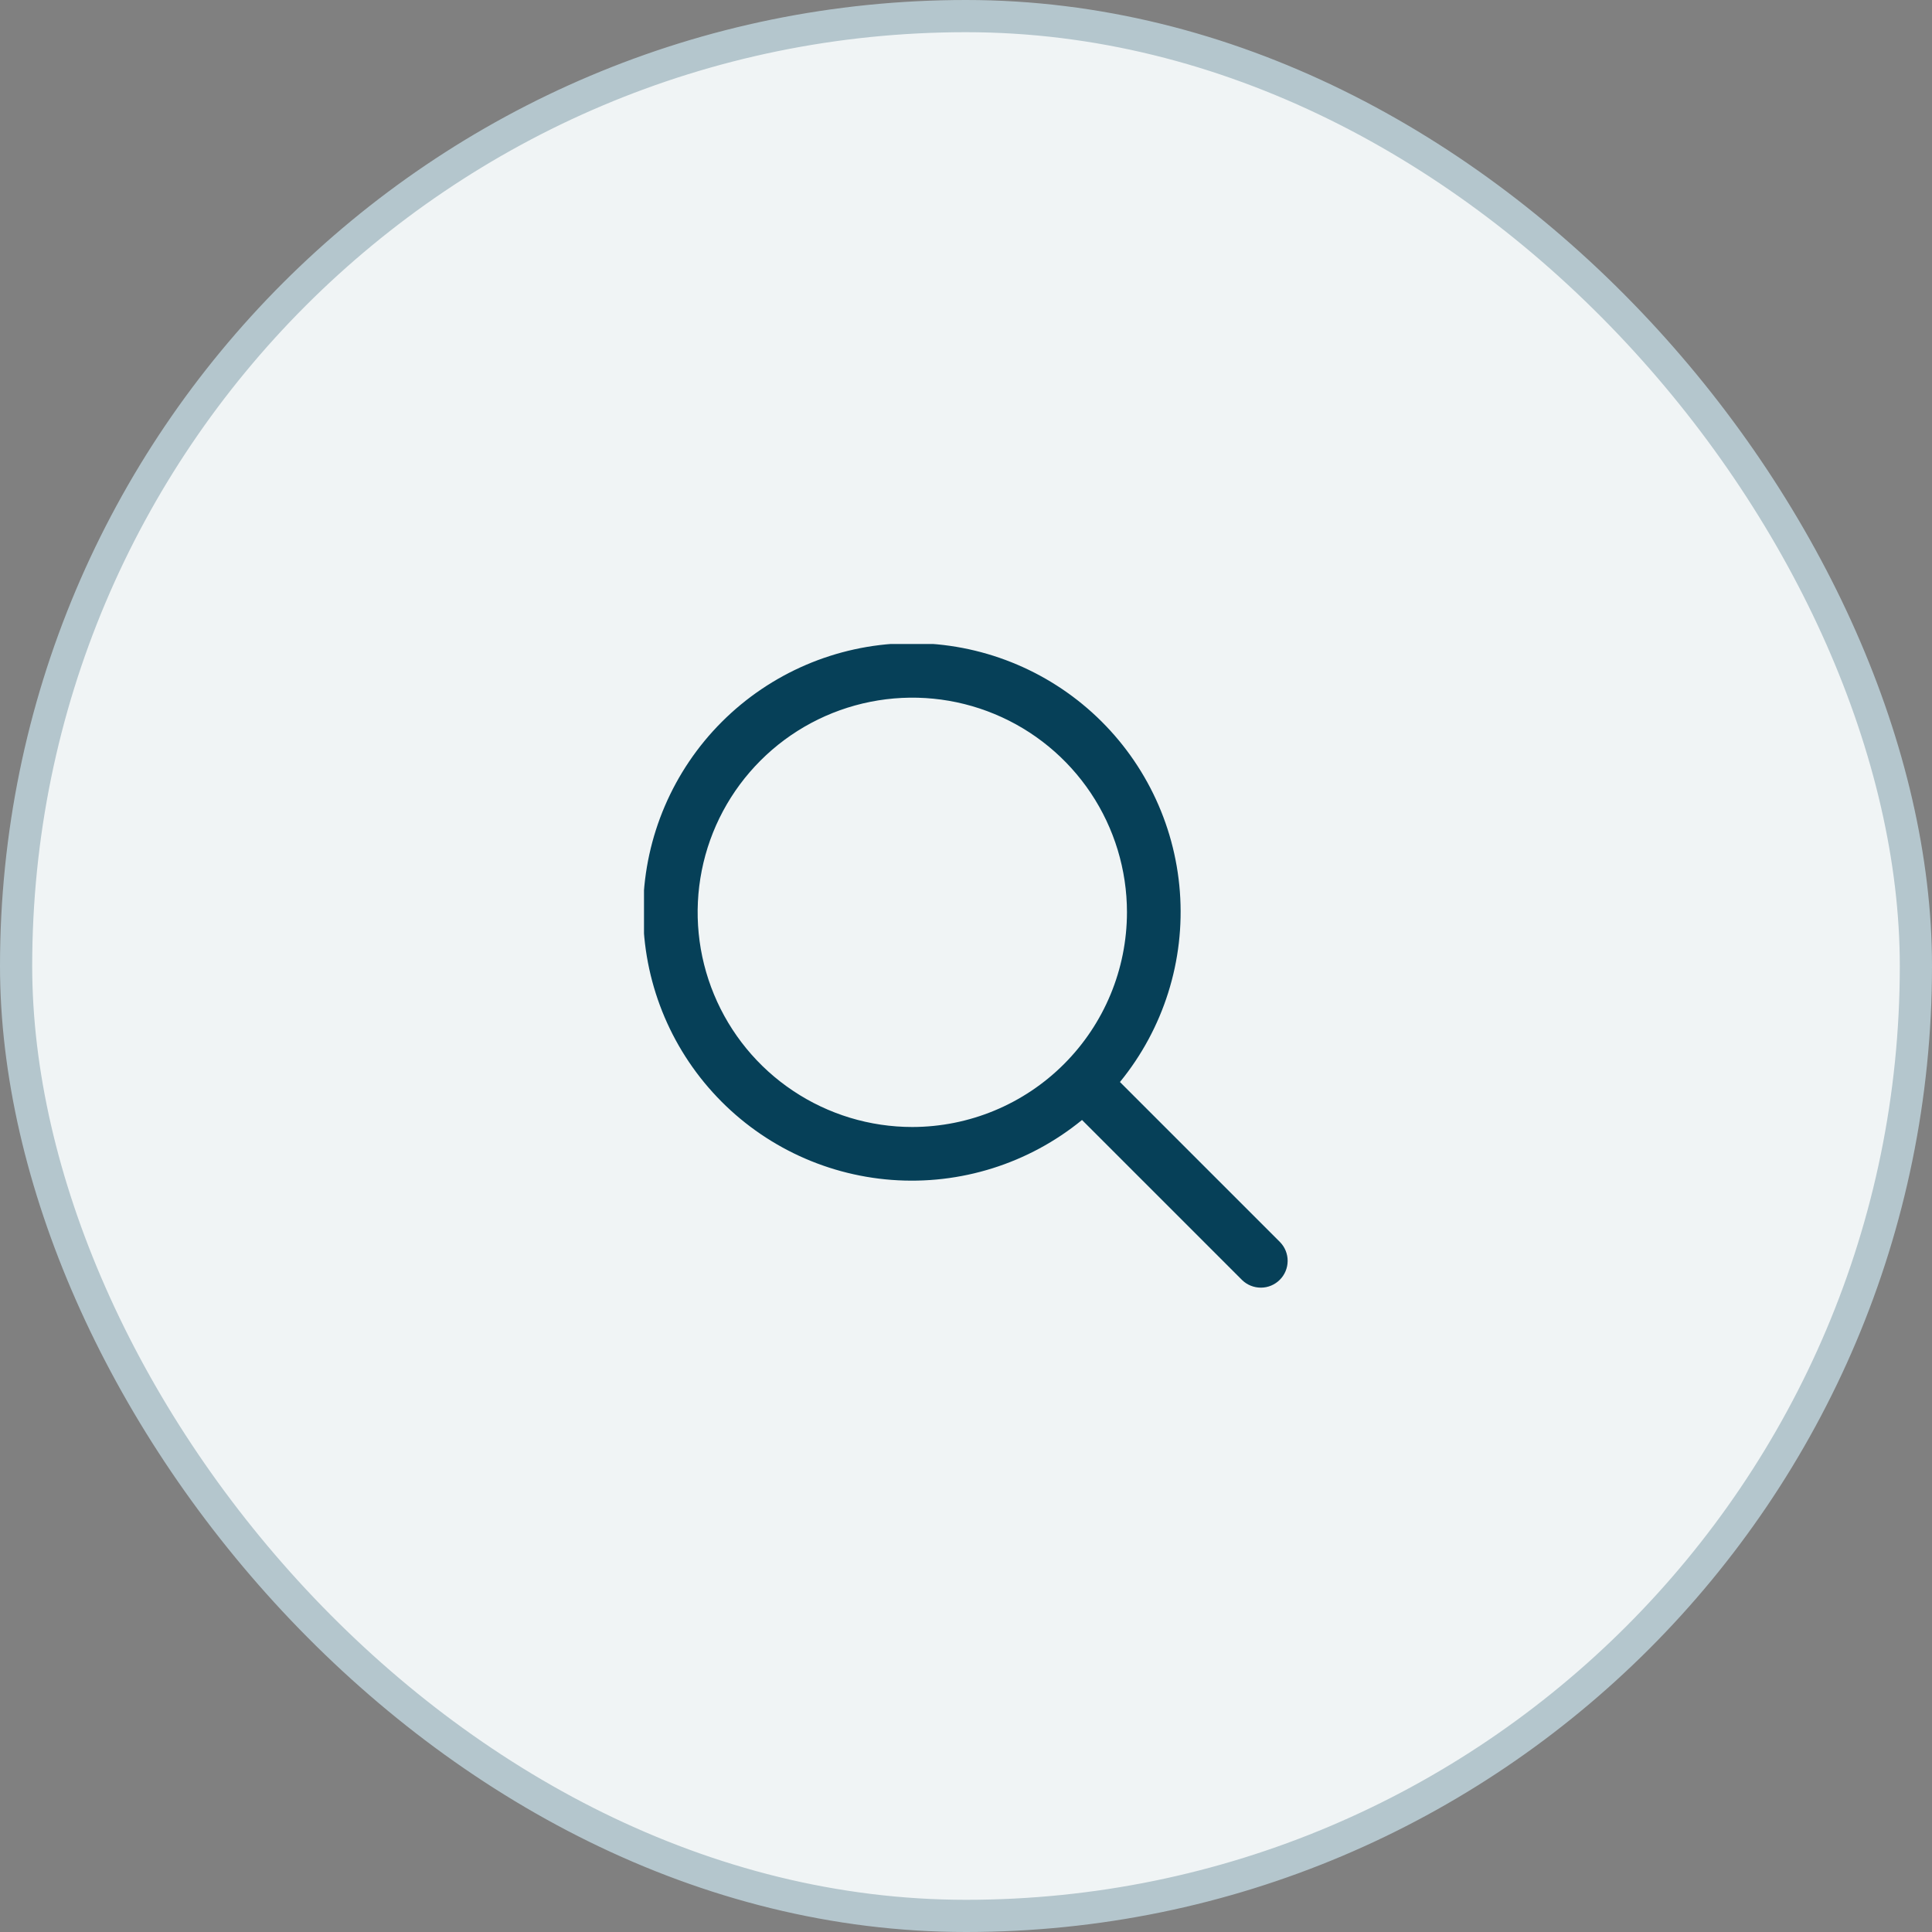
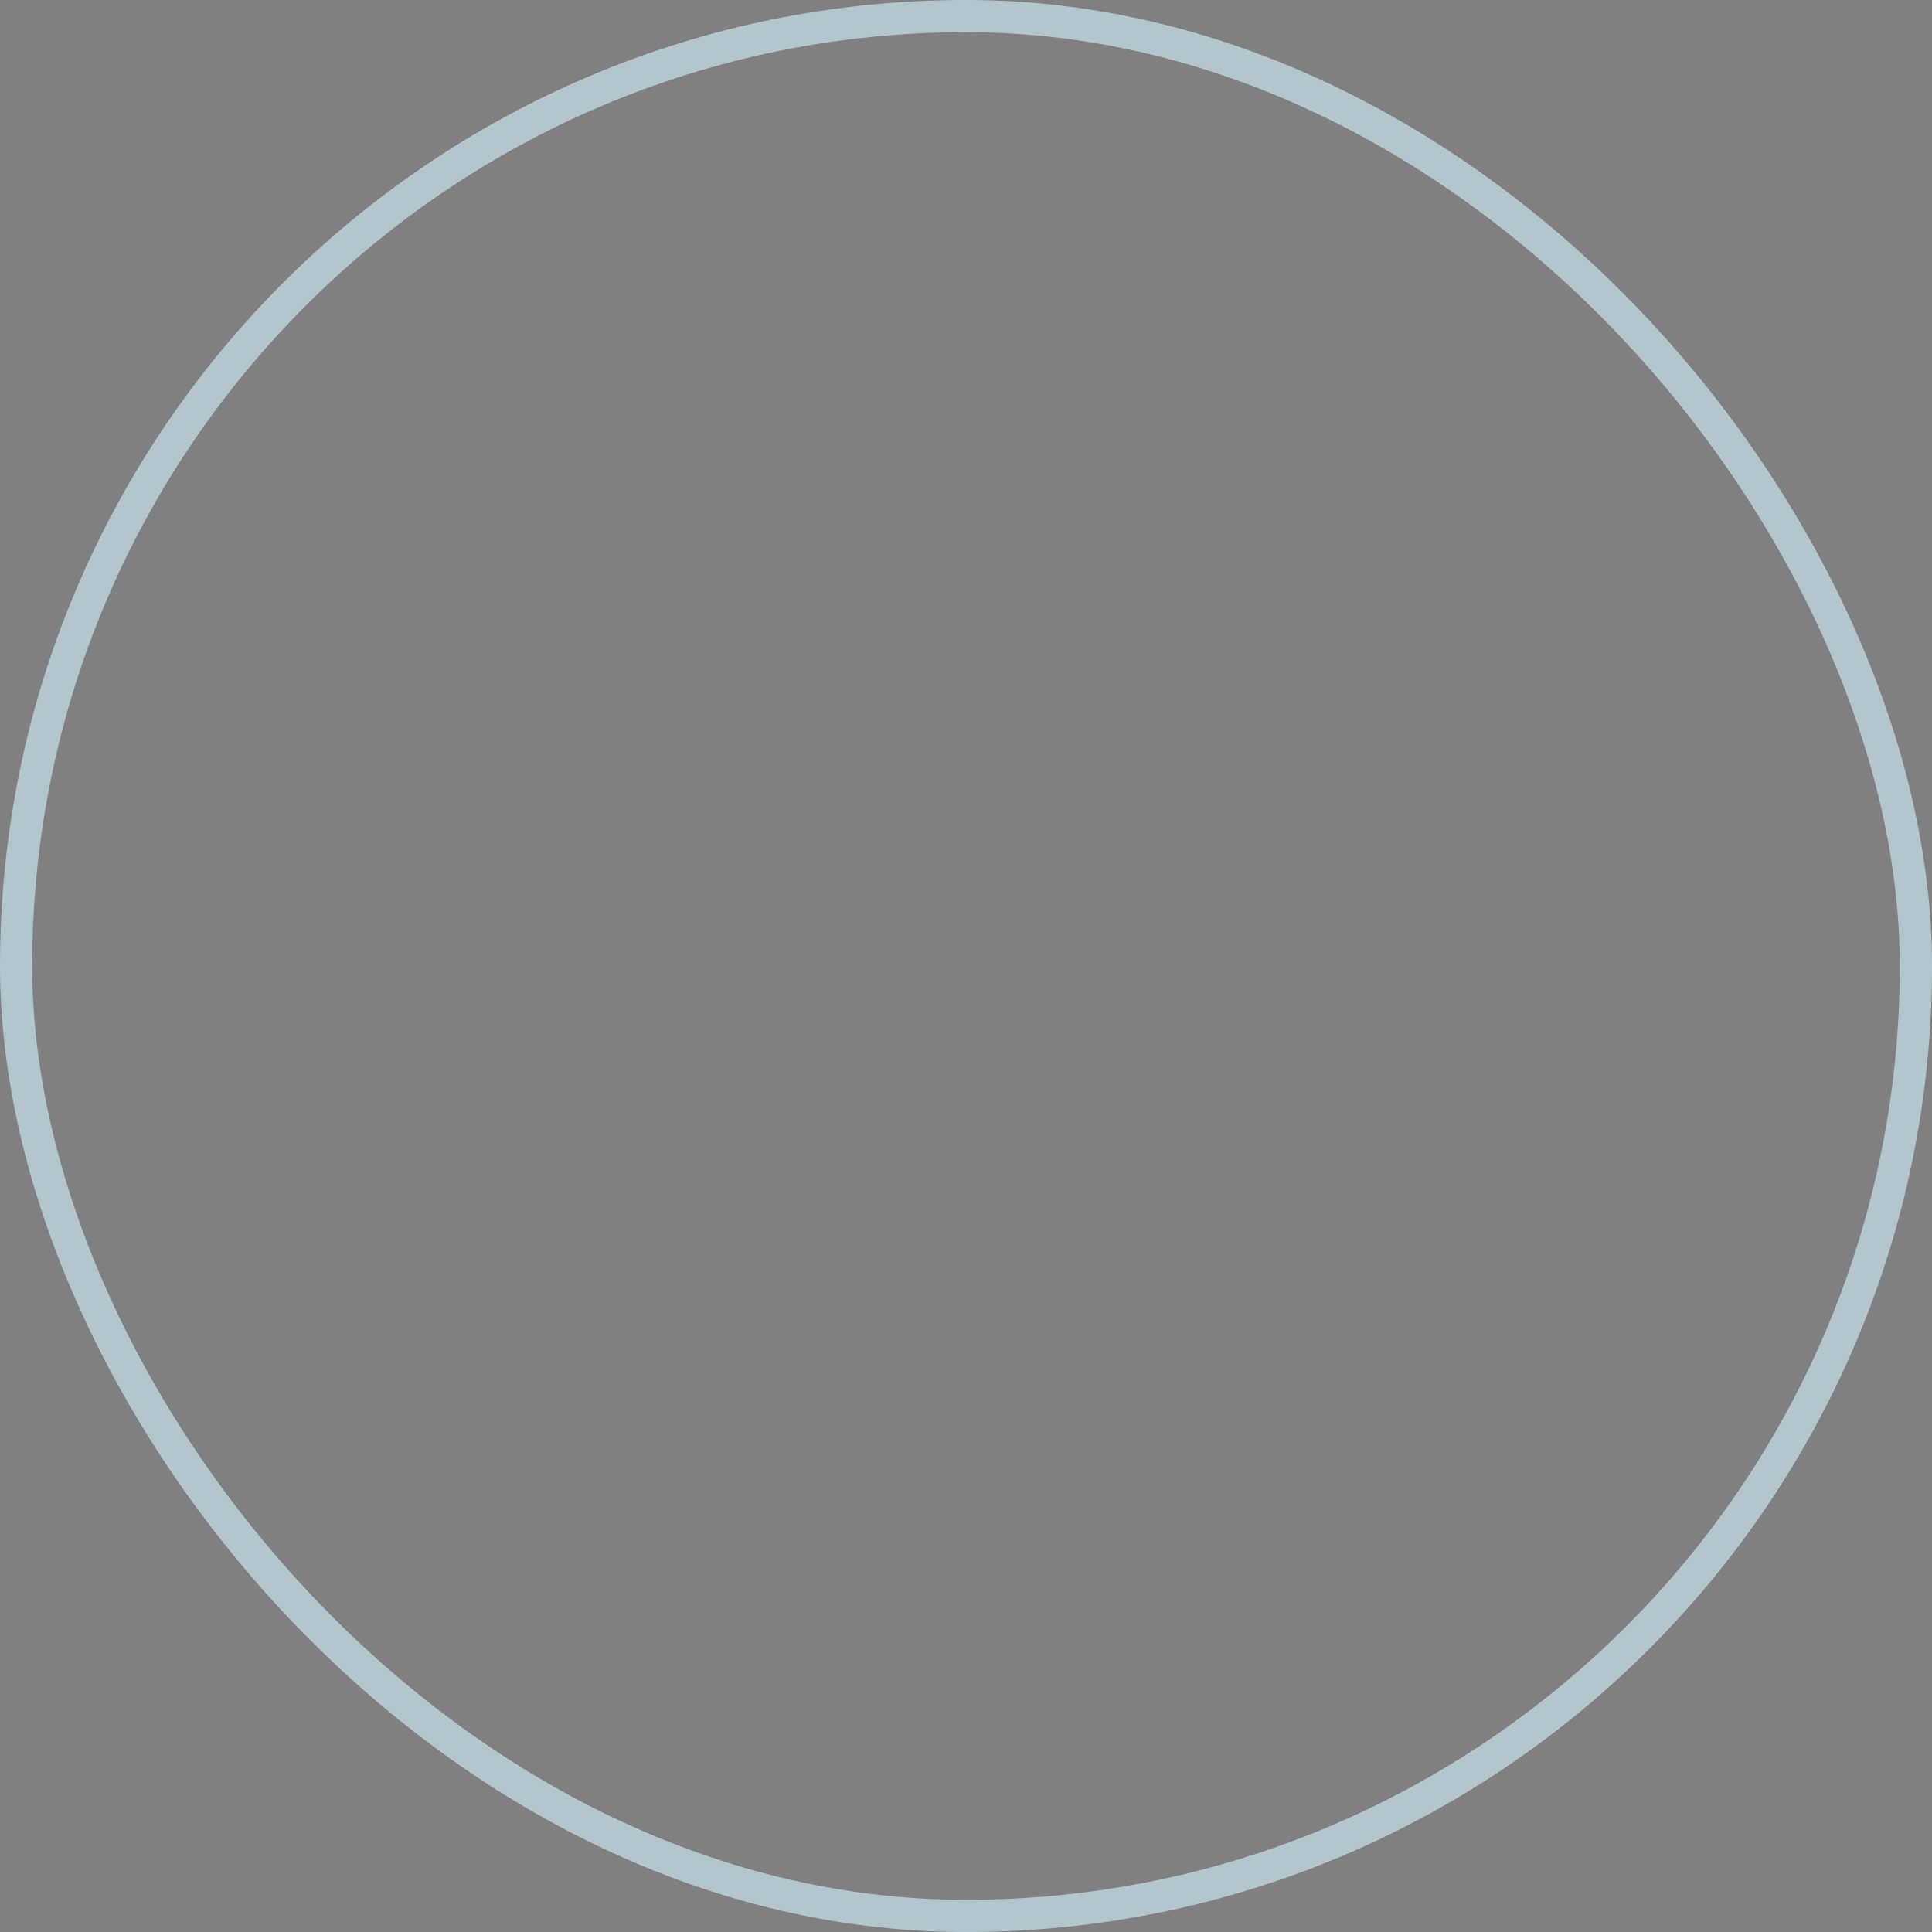
<svg xmlns="http://www.w3.org/2000/svg" width="60" height="60" viewBox="0 0 60 60" fill="none">
  <rect x="0" y="0" width="60" height="60" fill="#808080" stroke="none" />
-   <rect x="0.5" y="0.5" width="59" height="59" rx="29.5" fill="#F0F4F5" />
  <rect x="0.5" y="0.5" width="59" height="59" rx="29.5" stroke="#B4C6CD" />
  <g clip-path="url(#clip0_1464_4481)">
-     <path d="M39.755 38.577L34.781 33.603C36.136 31.945 36.803 29.83 36.642 27.695C36.482 25.559 35.507 23.567 33.919 22.13C32.331 20.694 30.252 19.922 28.111 19.976C25.97 20.029 23.932 20.904 22.417 22.418C20.903 23.932 20.029 25.97 19.975 28.111C19.922 30.252 20.693 32.331 22.13 33.919C23.566 35.508 25.558 36.483 27.694 36.643C29.829 36.803 31.945 36.137 33.603 34.782L38.577 39.756C38.734 39.907 38.944 39.991 39.163 39.989C39.382 39.988 39.59 39.9 39.745 39.745C39.9 39.591 39.987 39.382 39.989 39.163C39.991 38.945 39.907 38.734 39.755 38.577ZM28.333 35C27.014 35 25.725 34.609 24.629 33.876C23.532 33.144 22.678 32.102 22.174 30.884C21.669 29.666 21.537 28.326 21.794 27.033C22.051 25.739 22.686 24.552 23.619 23.619C24.551 22.687 25.739 22.052 27.032 21.795C28.325 21.537 29.666 21.669 30.884 22.174C32.102 22.678 33.143 23.533 33.876 24.629C34.608 25.726 34.999 27.015 34.999 28.333C34.997 30.101 34.294 31.795 33.044 33.045C31.795 34.295 30.1 34.998 28.333 35Z" fill="#064058" />
-   </g>
+     </g>
  <defs>
    <clipPath id="clip0_1464_4481">
      <rect width="20" height="20" fill="white" transform="translate(20 20)" />
    </clipPath>
  </defs>
</svg>